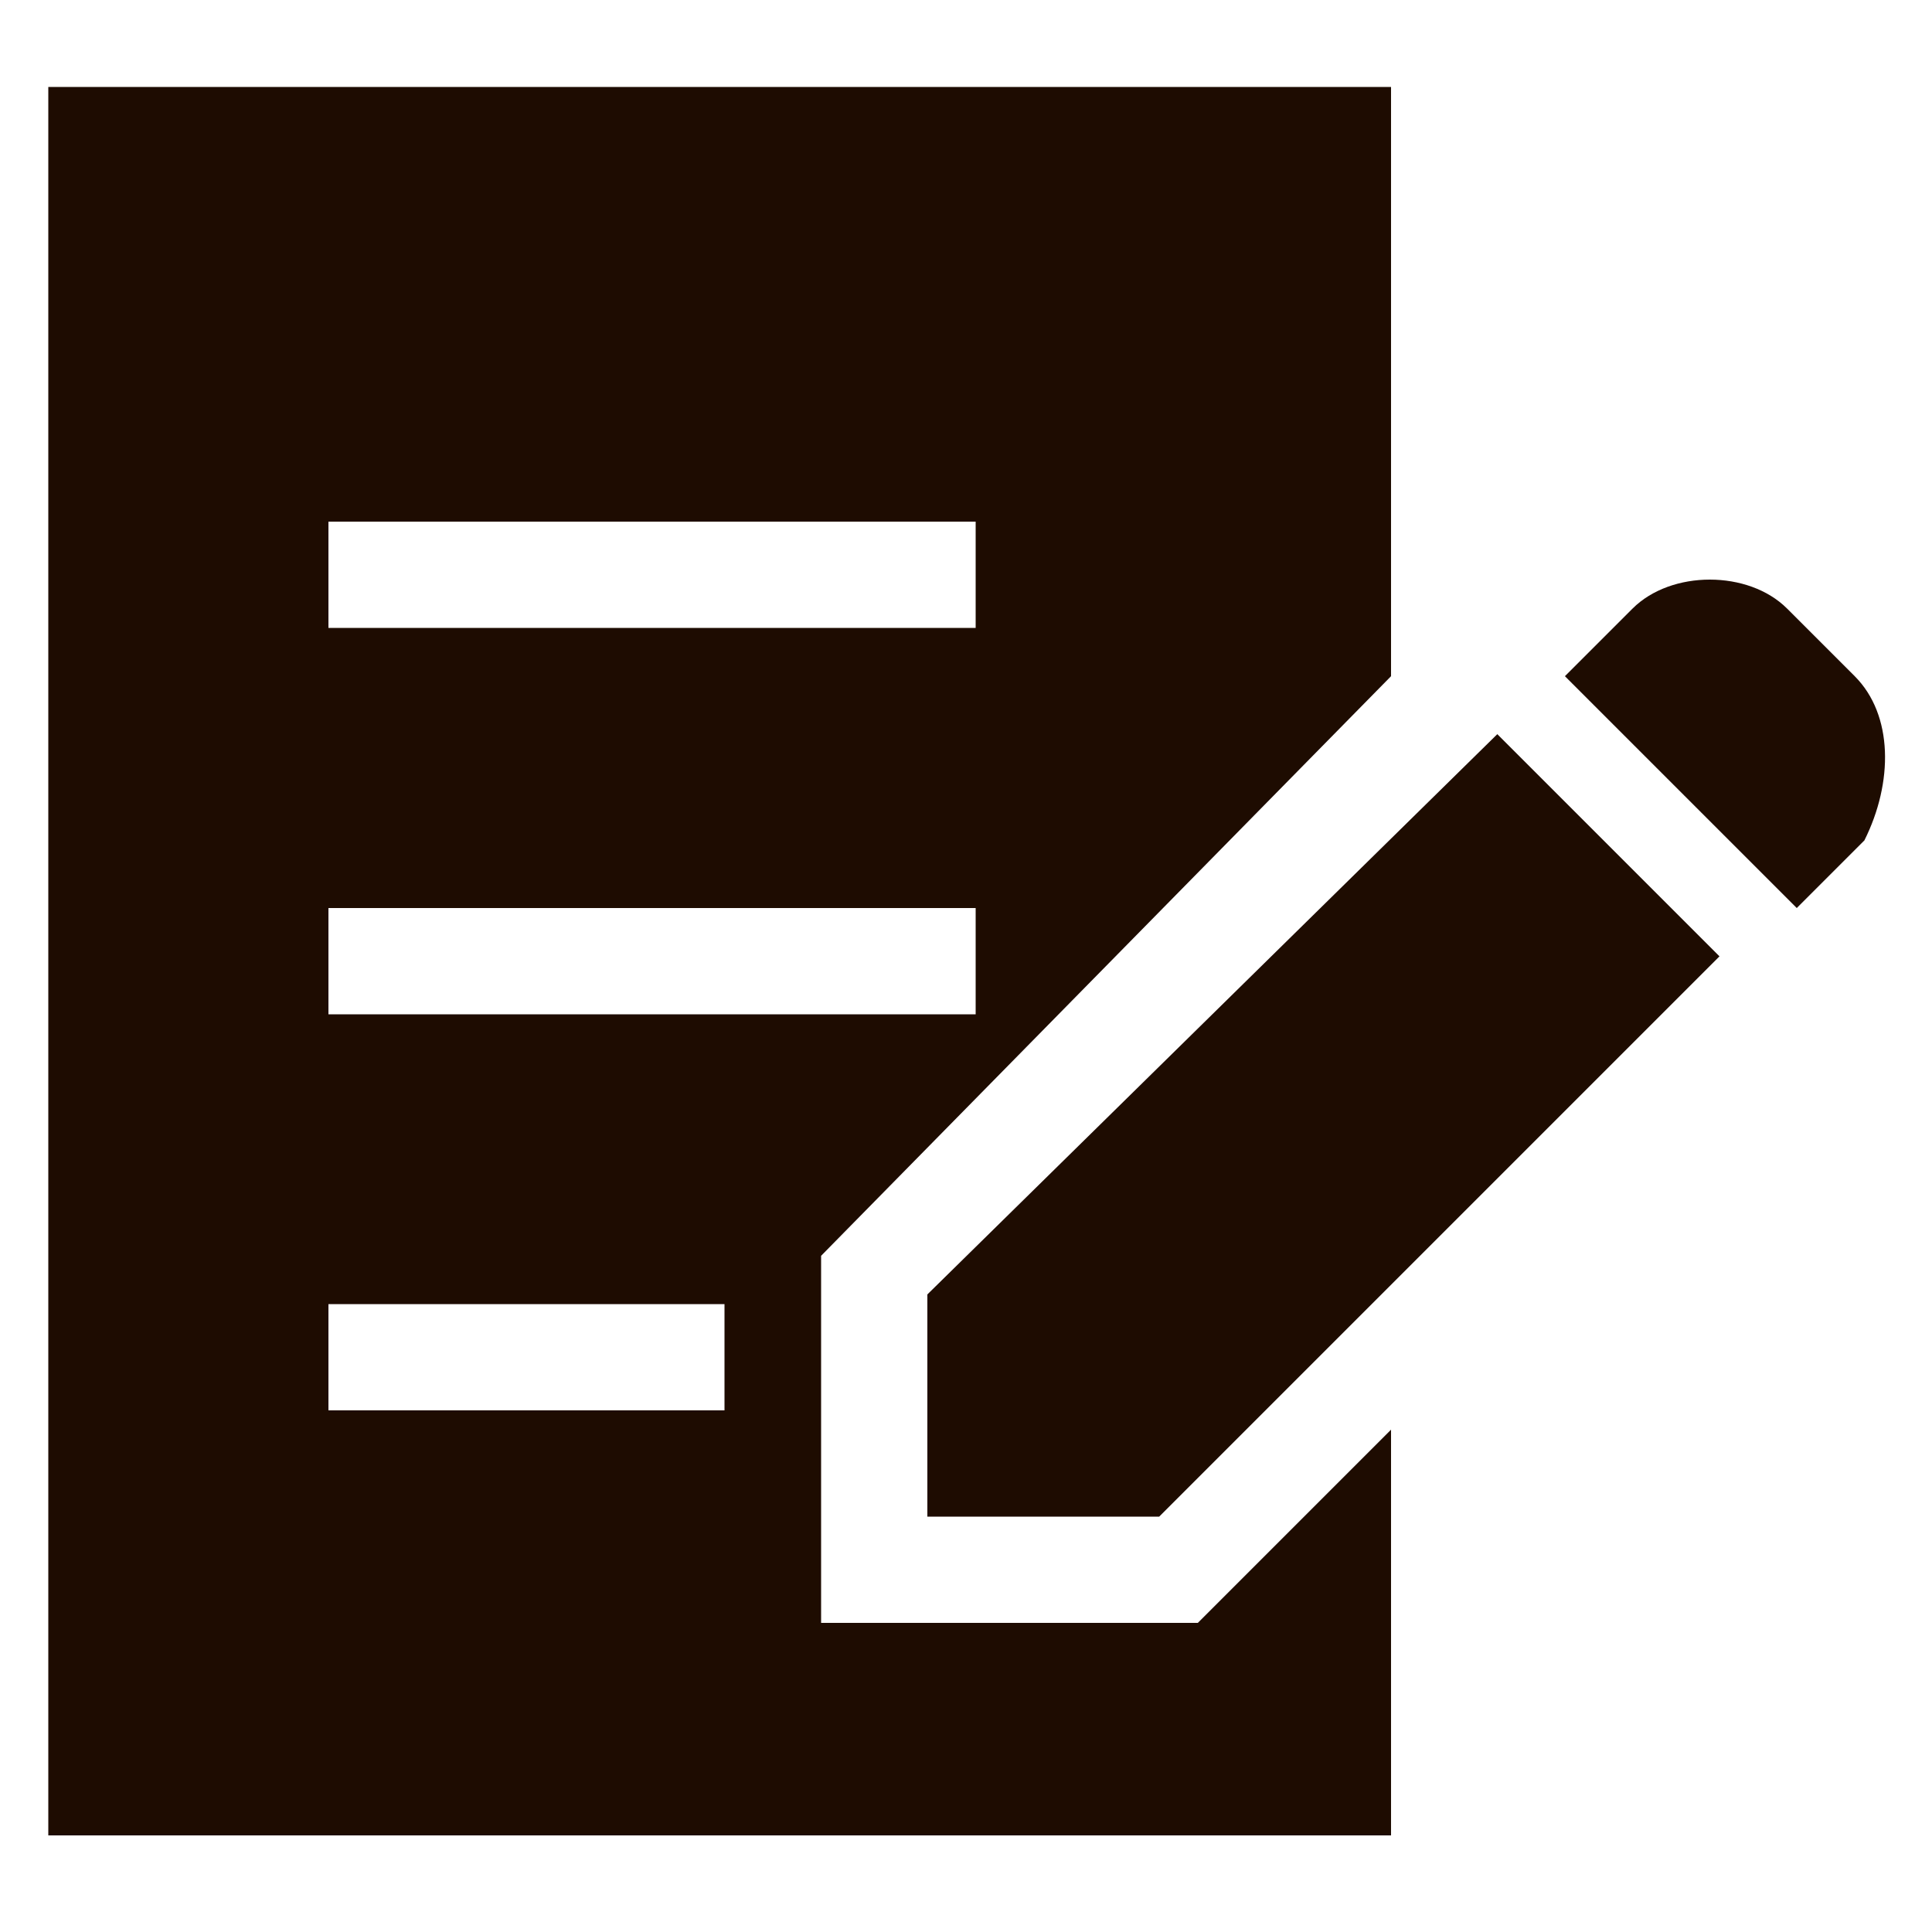
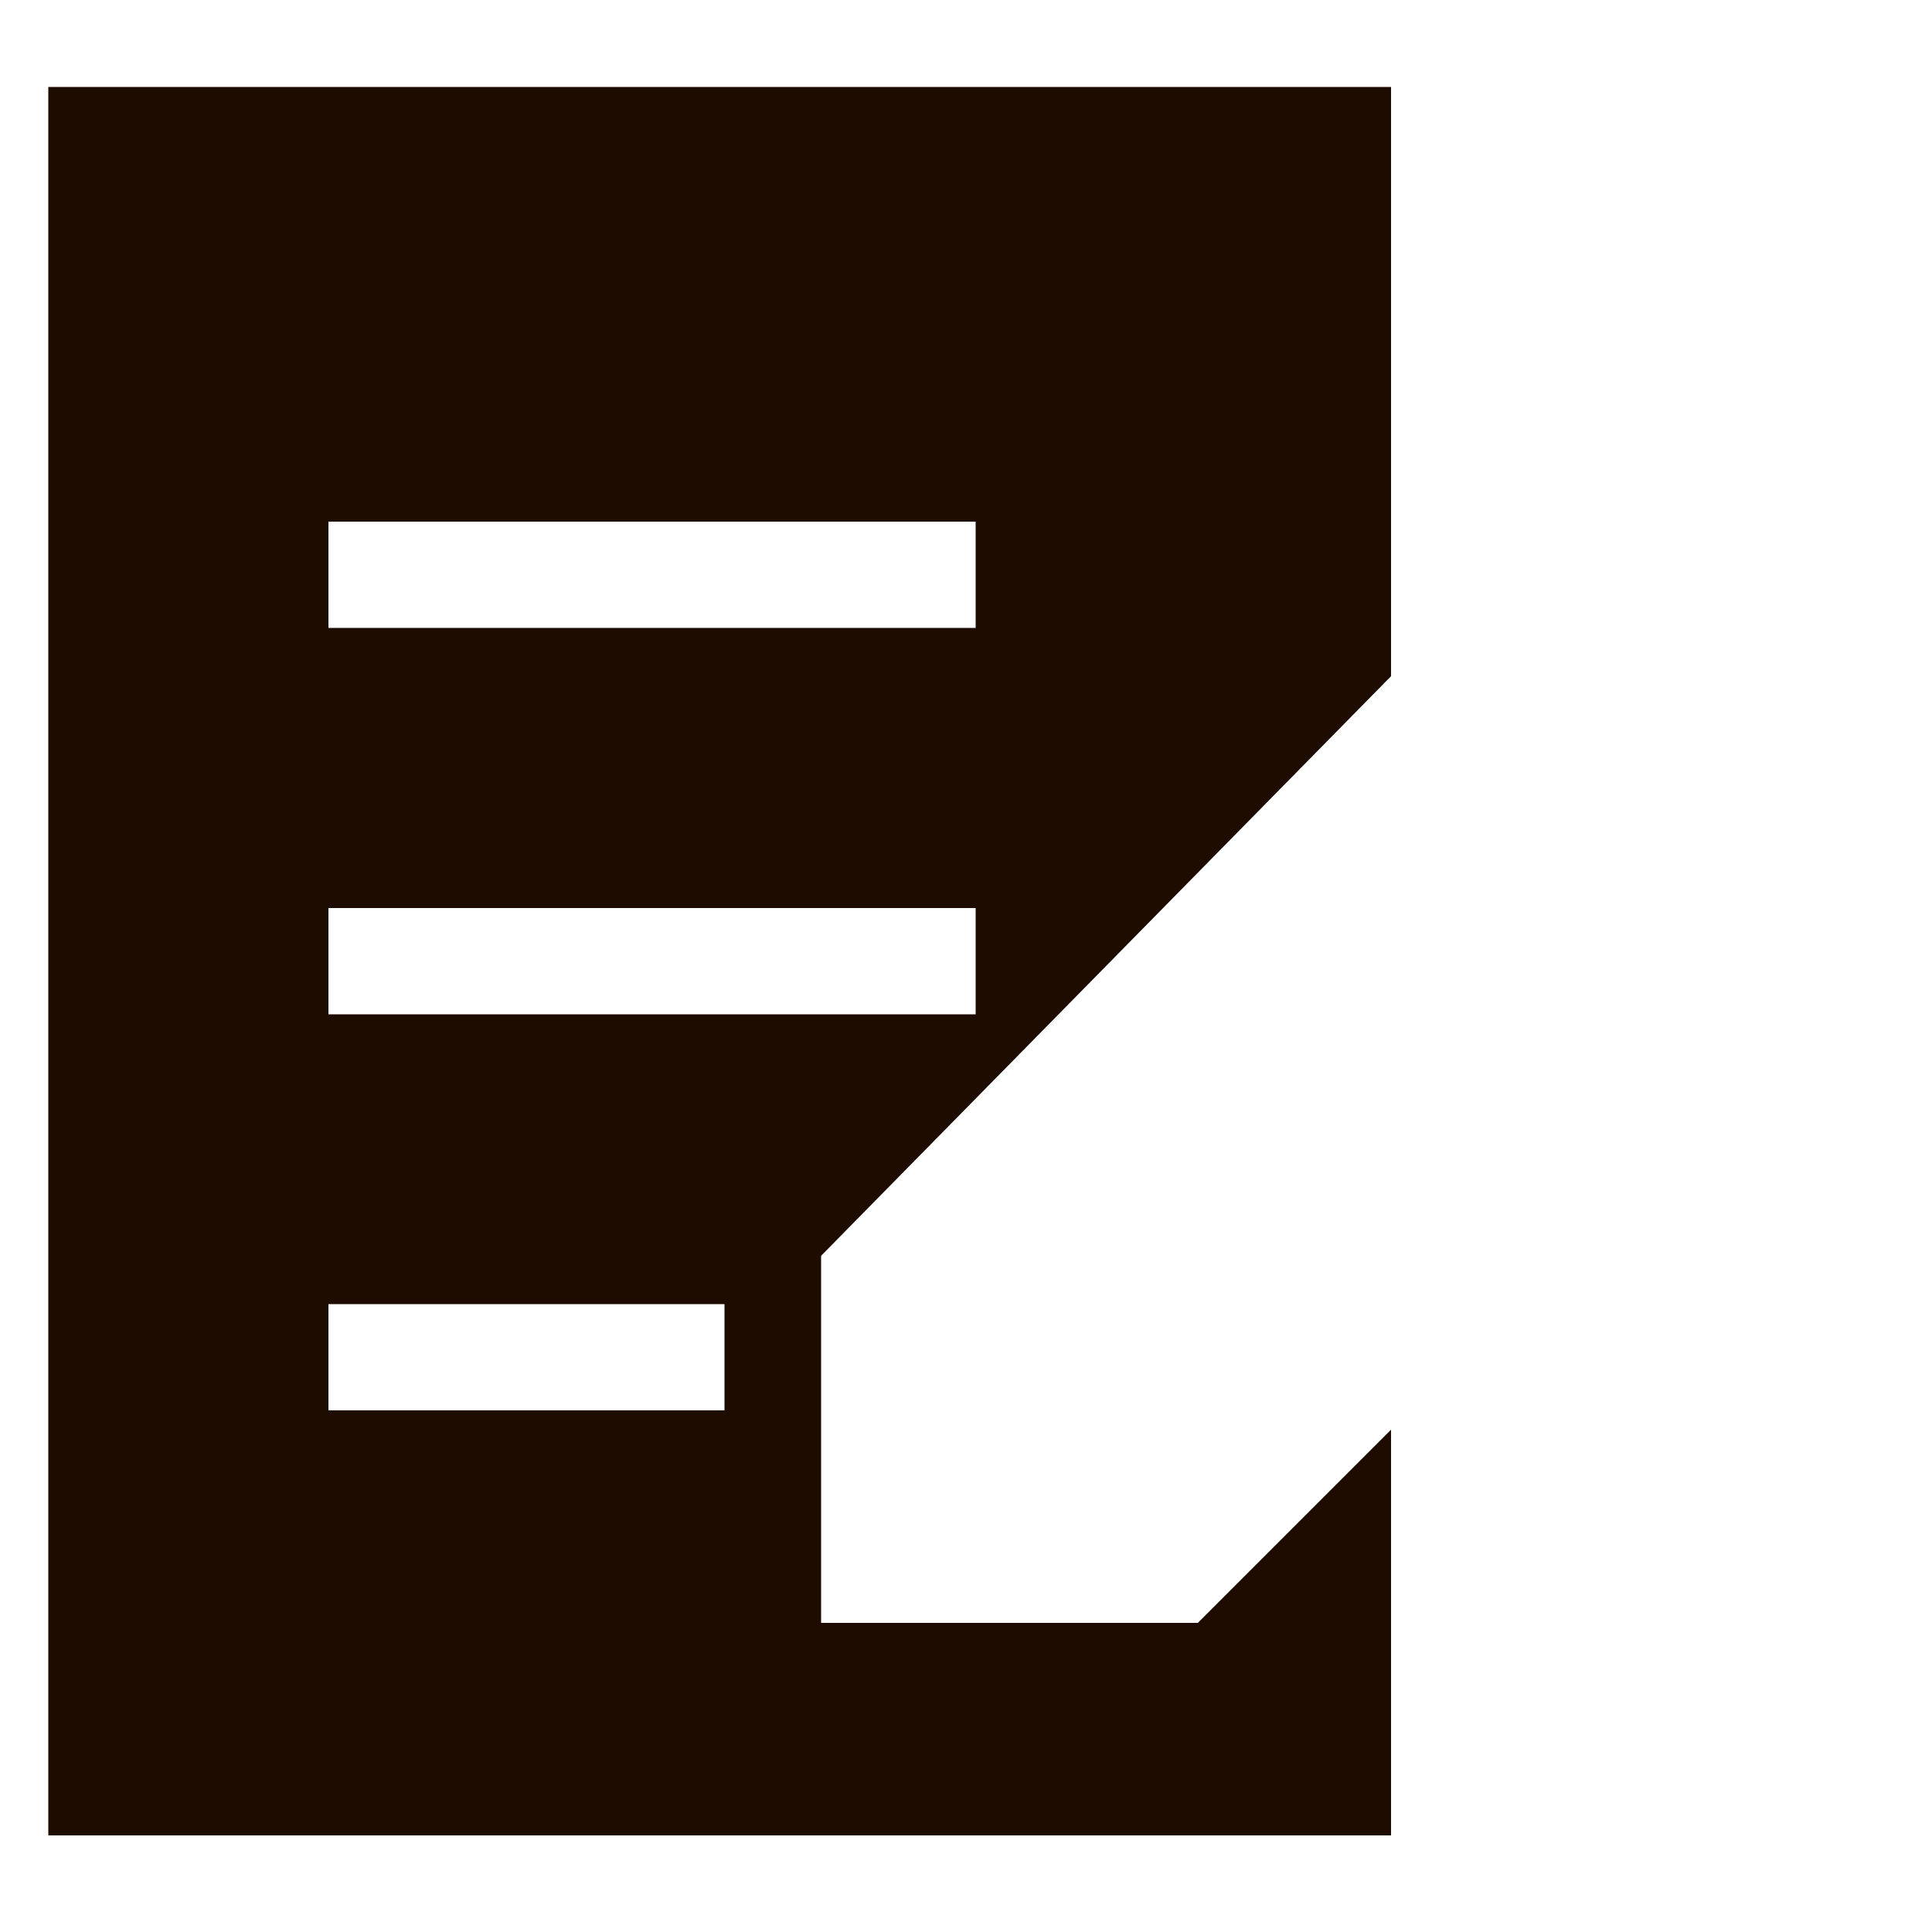
<svg xmlns="http://www.w3.org/2000/svg" version="1.1" id="レイヤー_1" x="0px" y="0px" viewBox="0 0 20 20" style="enable-background:new 0 0 20 20;" xml:space="preserve">
  <style type="text/css">
	.st0{fill:#FFFFFF;}
	.st1{fill:#1E0C01;}
</style>
  <g>
-     <path class="st1" d="M19.2,7l-0.7-0.7c-0.4-0.4-1.2-0.4-1.6,0l-0.7,0.7l2.4,2.4l0.7-0.7C19.6,8.1,19.6,7.4,19.2,7z" />
-     <polygon class="st1" points="9.6,13.4 9.6,15.7 12,15.7 17.8,9.9 15.5,7.6  " />
    <path class="st1" d="M8.5,16.9v-3.9L14.4,7V0.9H0.5v18.1h13.9v-4.2l-2,2H8.5z M3.4,5.4h6.7v1.1H3.4V5.4z M3.4,9.4h6.7v1.1H3.4V9.4z    M7.5,14.6H3.4v-1.1h4.1V14.6z" />
  </g>
</svg>